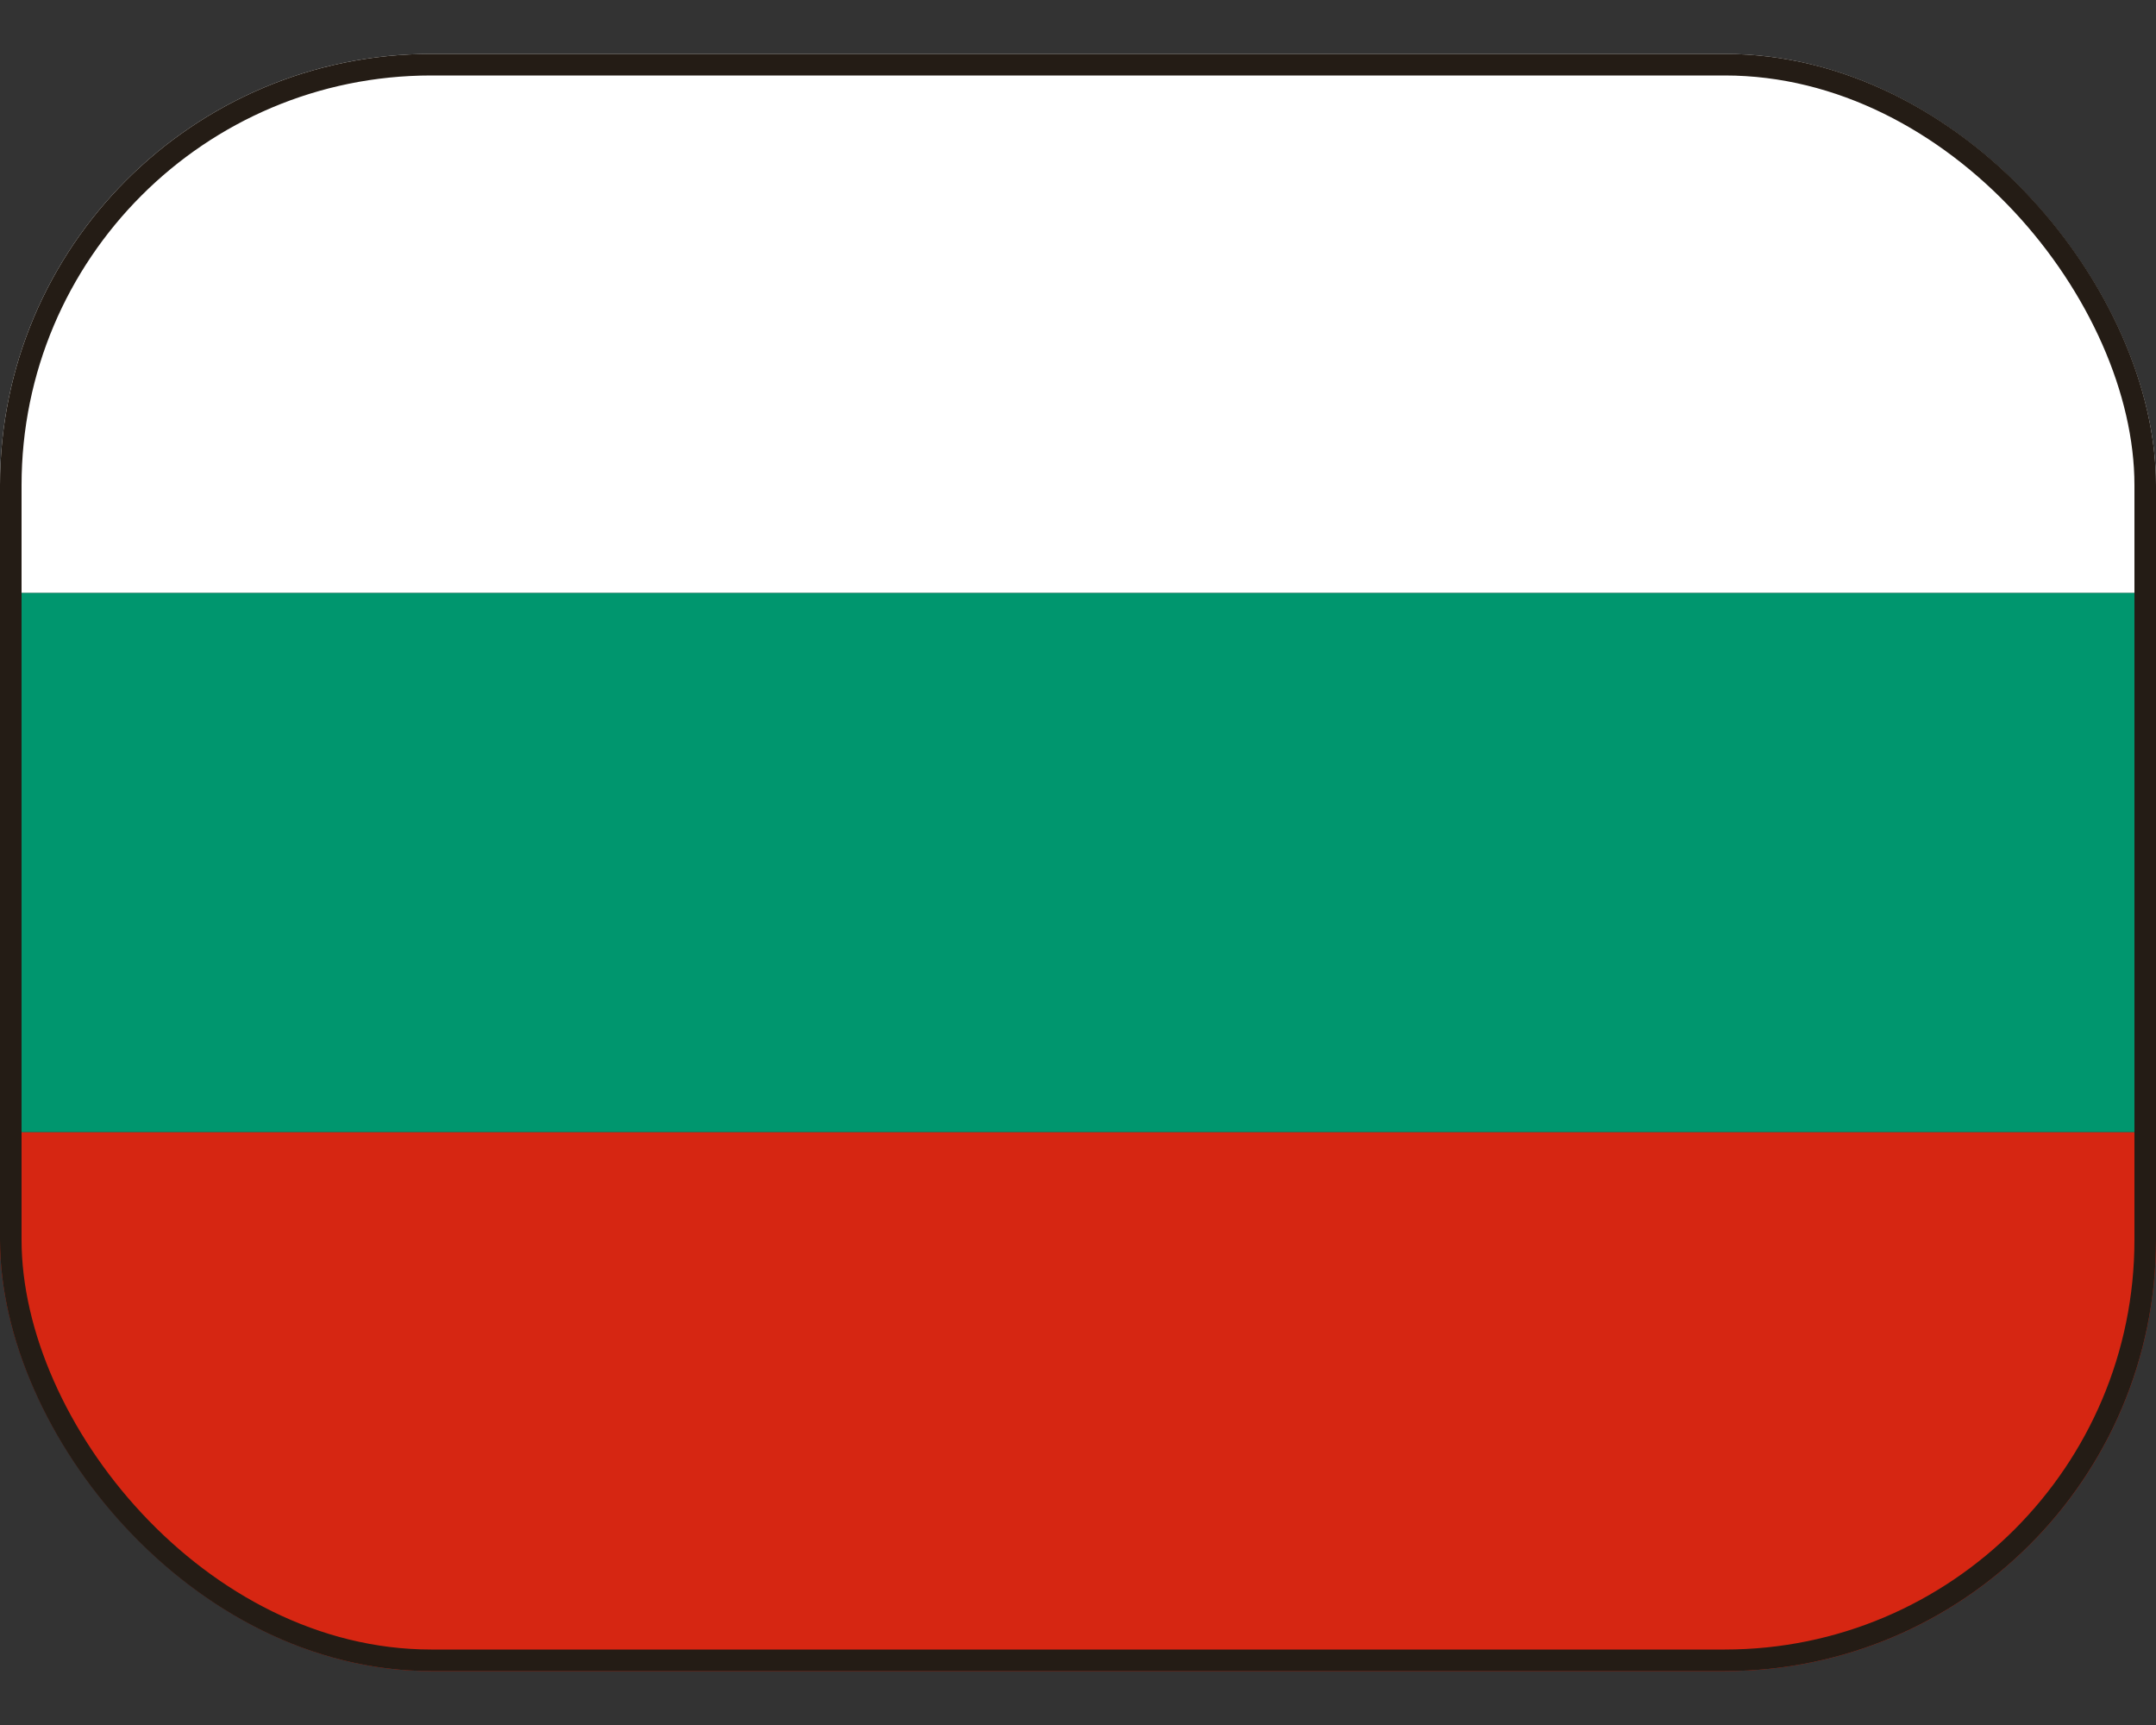
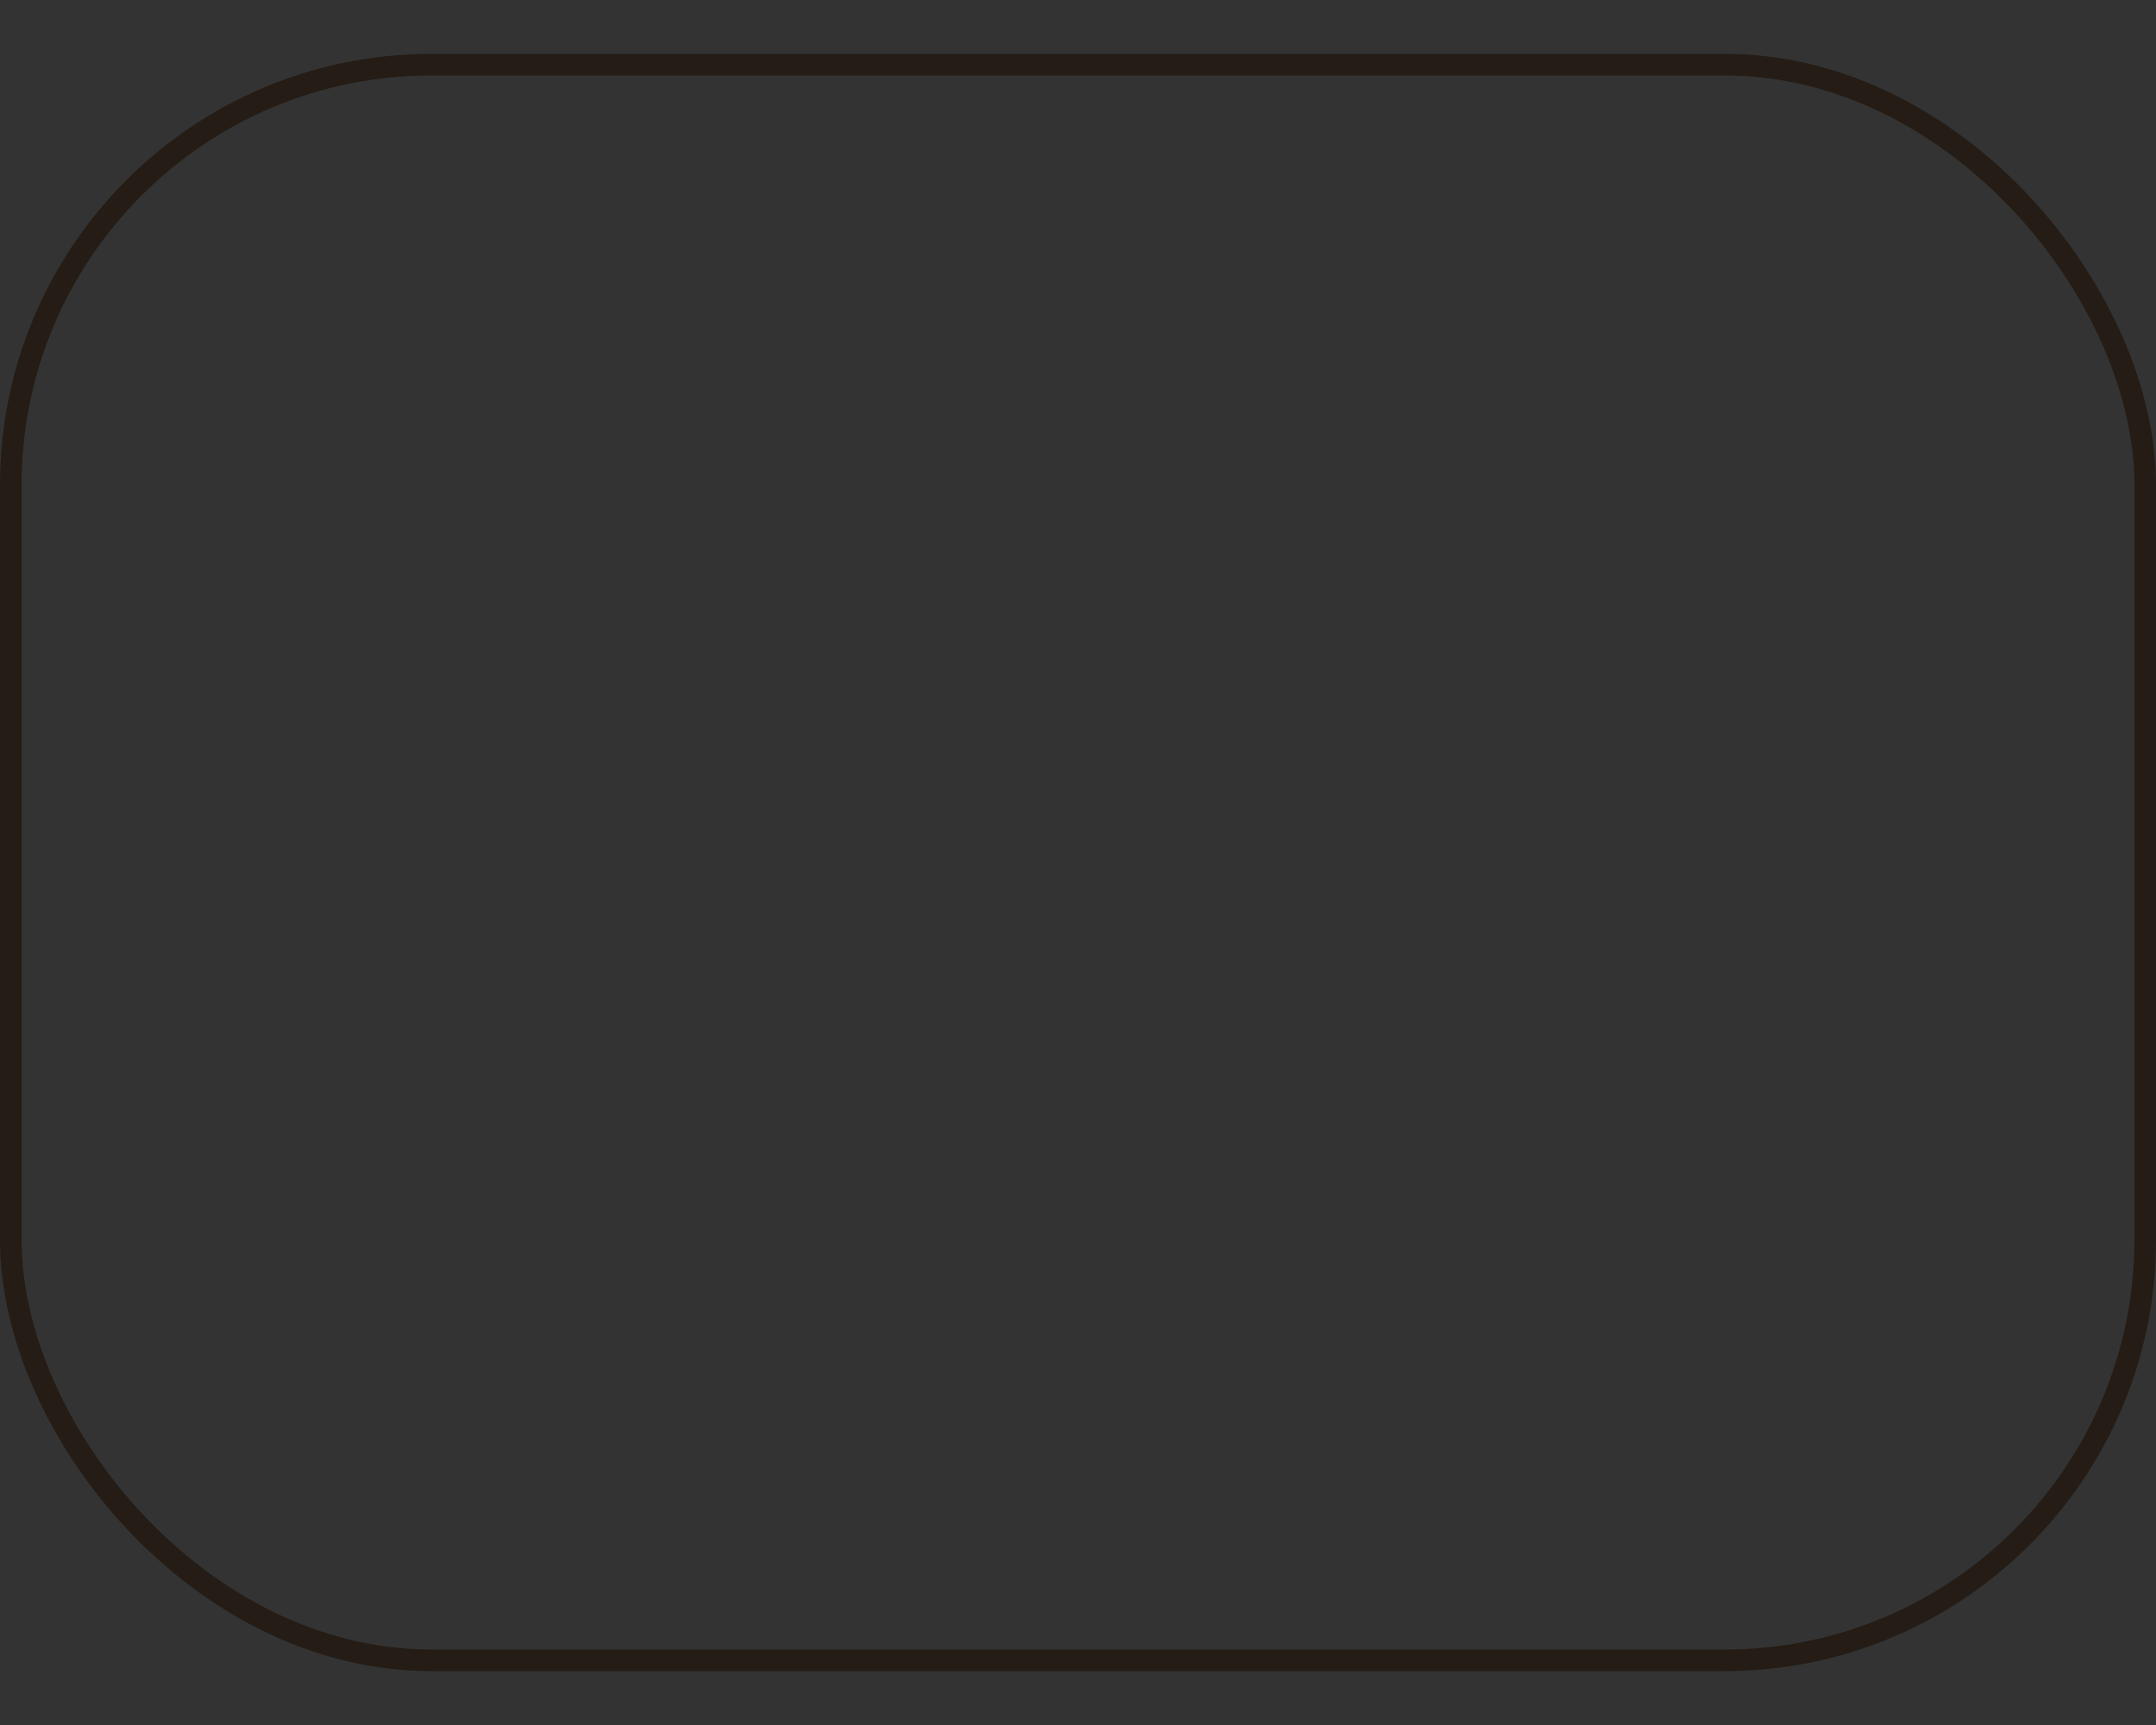
<svg xmlns="http://www.w3.org/2000/svg" width="20" height="16" viewBox="0 0 20 16" fill="none">
  <rect x="0" y="0" width="20" height="16" fill="#333333" stroke="none" />
  <g clip-path="url(#clip0_736_14913)">
    <path fill-rule="evenodd" clip-rule="evenodd" d="M0 10.5H20V15.5H0V10.5Z" fill="#D62612" />
    <path fill-rule="evenodd" clip-rule="evenodd" d="M0 0.5H20V5.5H0V0.5Z" fill="white" />
    <path fill-rule="evenodd" clip-rule="evenodd" d="M0 5.5H20V10.5H0V5.5Z" fill="#00966E" />
  </g>
  <rect x="0.1" y="0.6" width="19.8" height="14.8" rx="3.9" stroke="#241C15" stroke-width="0.2" />
  <defs>
    <clipPath id="clip0_736_14913">
-       <rect y="0.5" width="20" height="15" rx="4" fill="white" />
-     </clipPath>
+       </clipPath>
  </defs>
</svg>